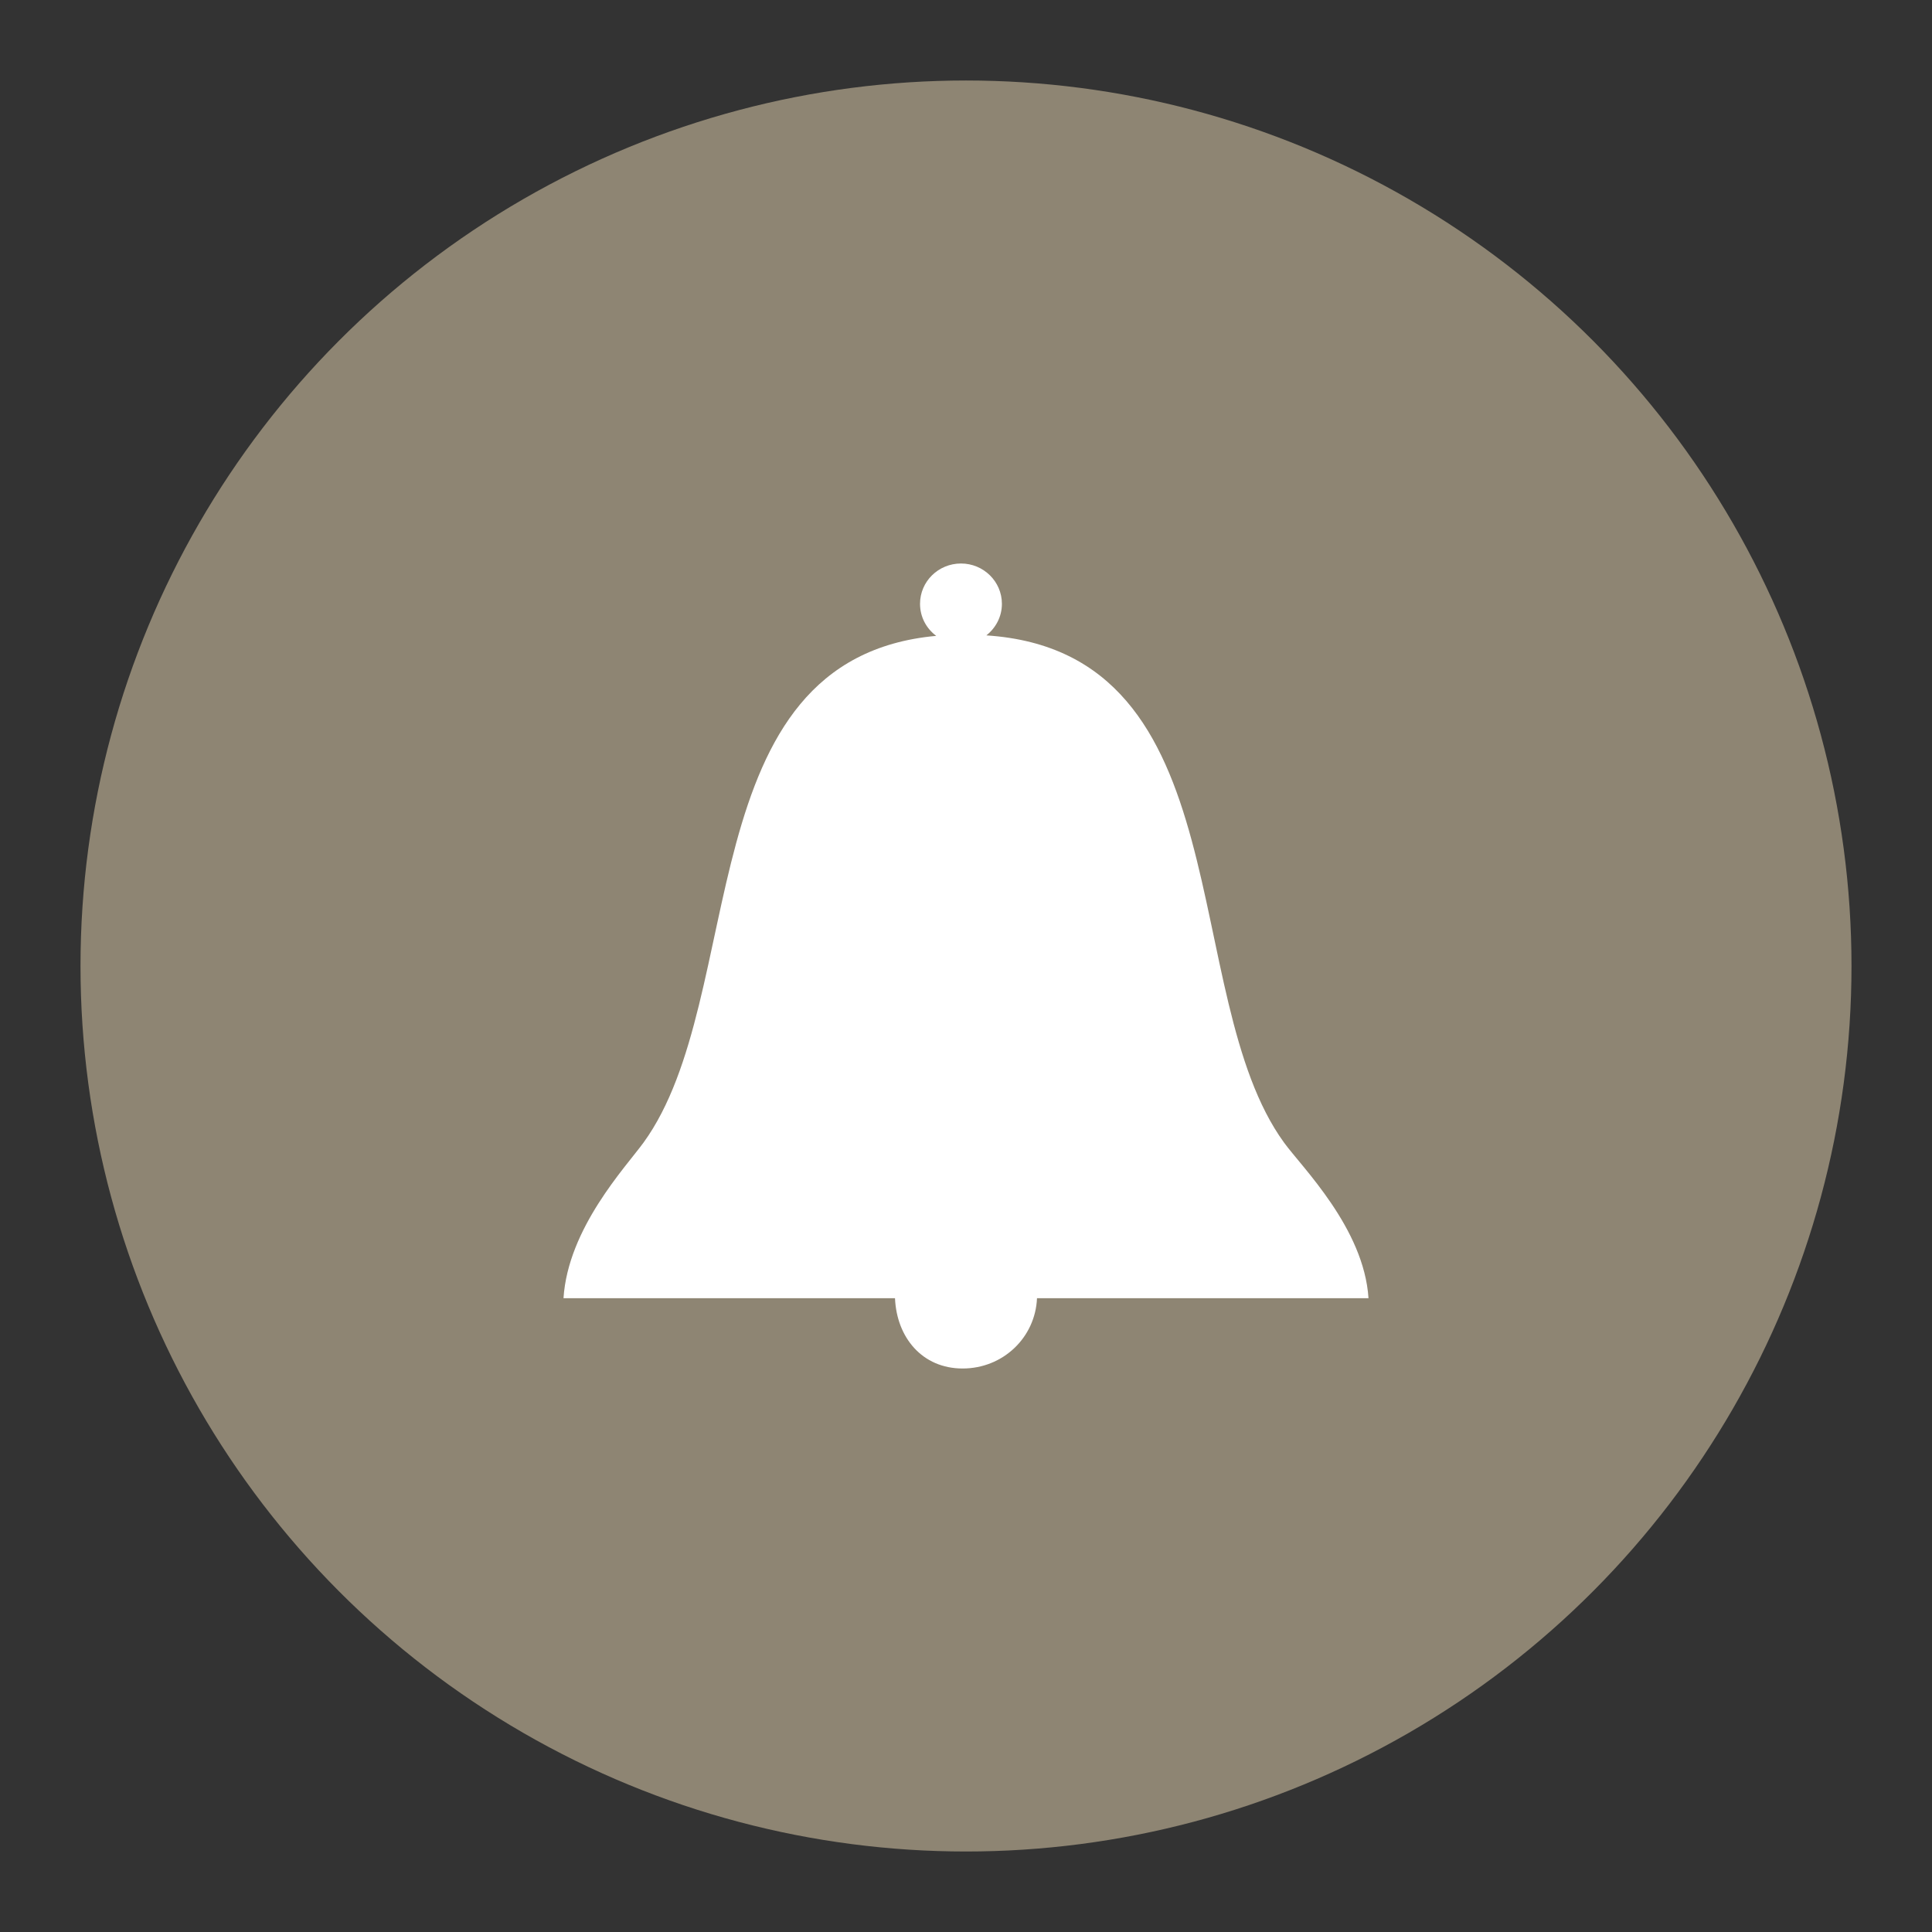
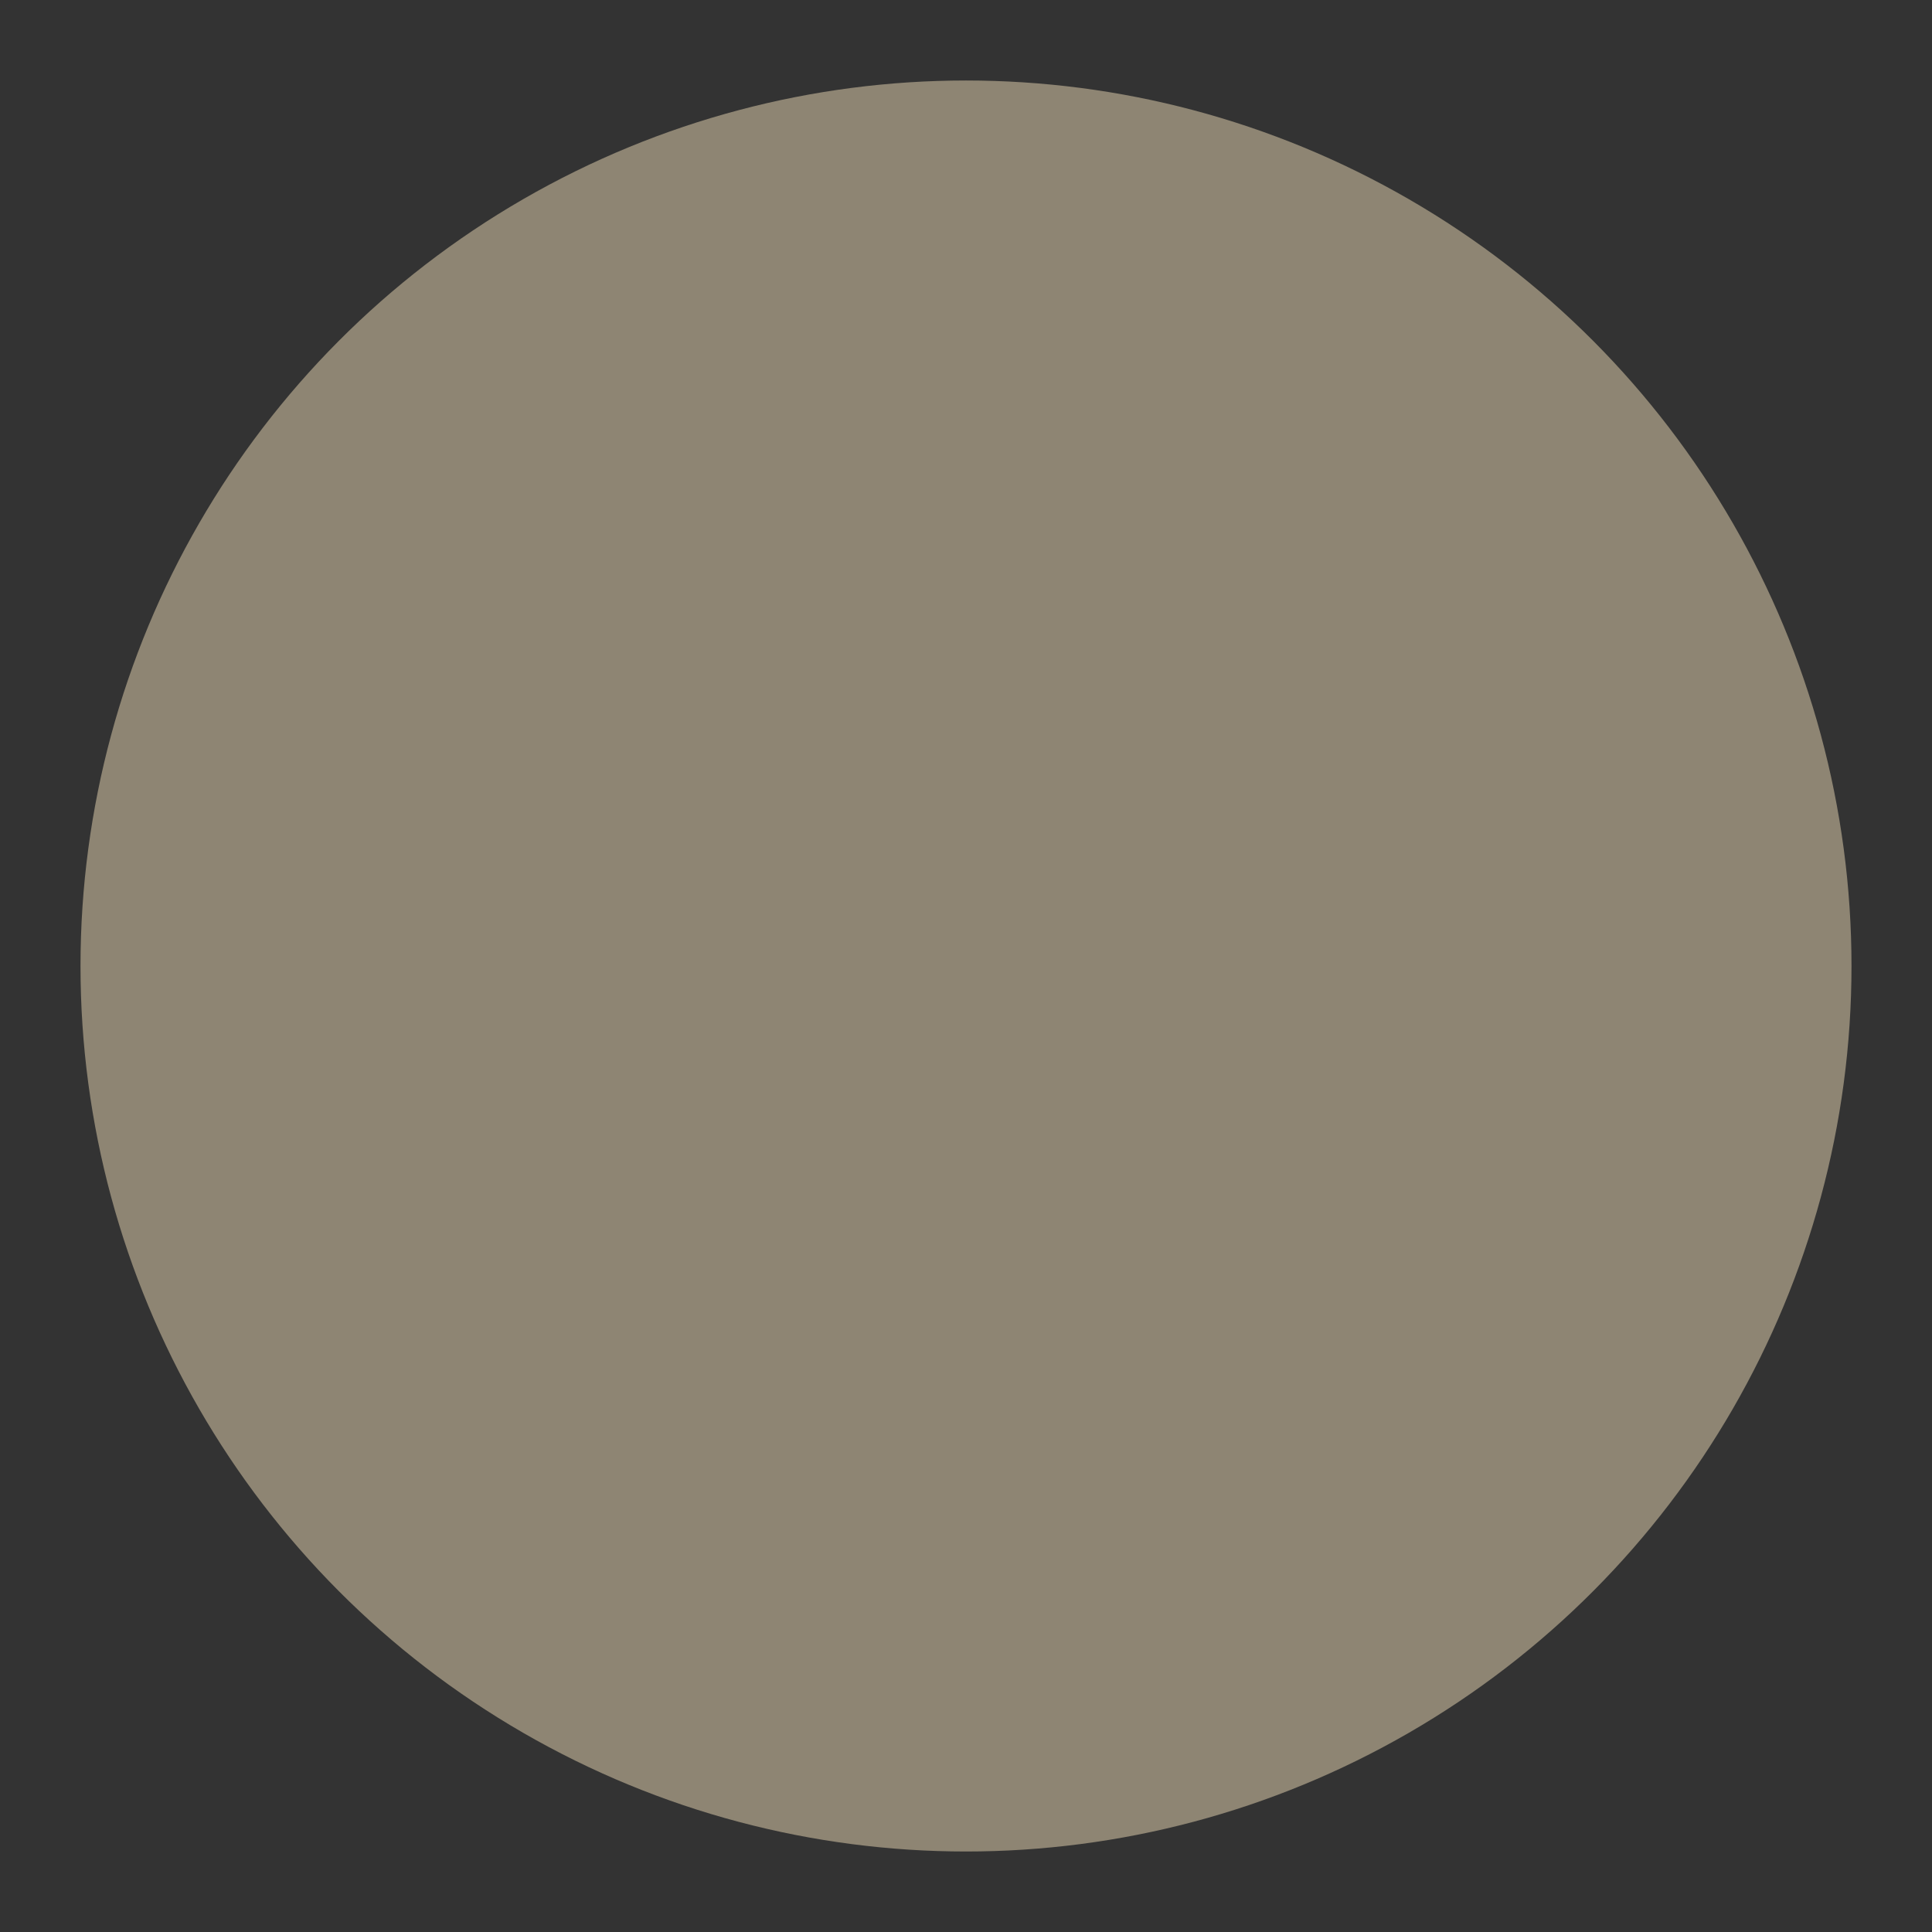
<svg xmlns="http://www.w3.org/2000/svg" width="24px" height="24px" viewBox="0 0 24 24" version="1.1">
  <rect x="0" y="0" width="24" height="24" fill="#333333" stroke="none" />
  <title>remindericon</title>
  <desc>Created with Sketch.</desc>
  <defs />
  <g id="remindericon" stroke="none" stroke-width="1" fill="none" fill-rule="evenodd">
    <g id="Group-Copy-9" transform="translate(1, 1)">
      <circle id="Oval-3" fill="#8E8573" cx="11" cy="11" r="11" />
-       <path d="M16,15.127 C15.944,14.257 15.173,13.5 14.951,13.194 C13.621,11.364 14.451,7.103 11.253,6.893 C11.37,6.8 11.446,6.661 11.446,6.501 C11.446,6.224 11.218,6 10.938,6 C10.656,6 10.429,6.224 10.429,6.501 C10.429,6.666 10.509,6.809 10.63,6.899 C7.535,7.182 8.311,11.381 6.994,13.194 C6.771,13.5 6.056,14.257 6,15.127 L10.118,15.127 C10.139,15.616 10.457,16 10.958,16 C11.459,16 11.861,15.616 11.882,15.127 L16,15.127" id="Fill-170" fill="#FFFFFF" />
    </g>
  </g>
</svg>